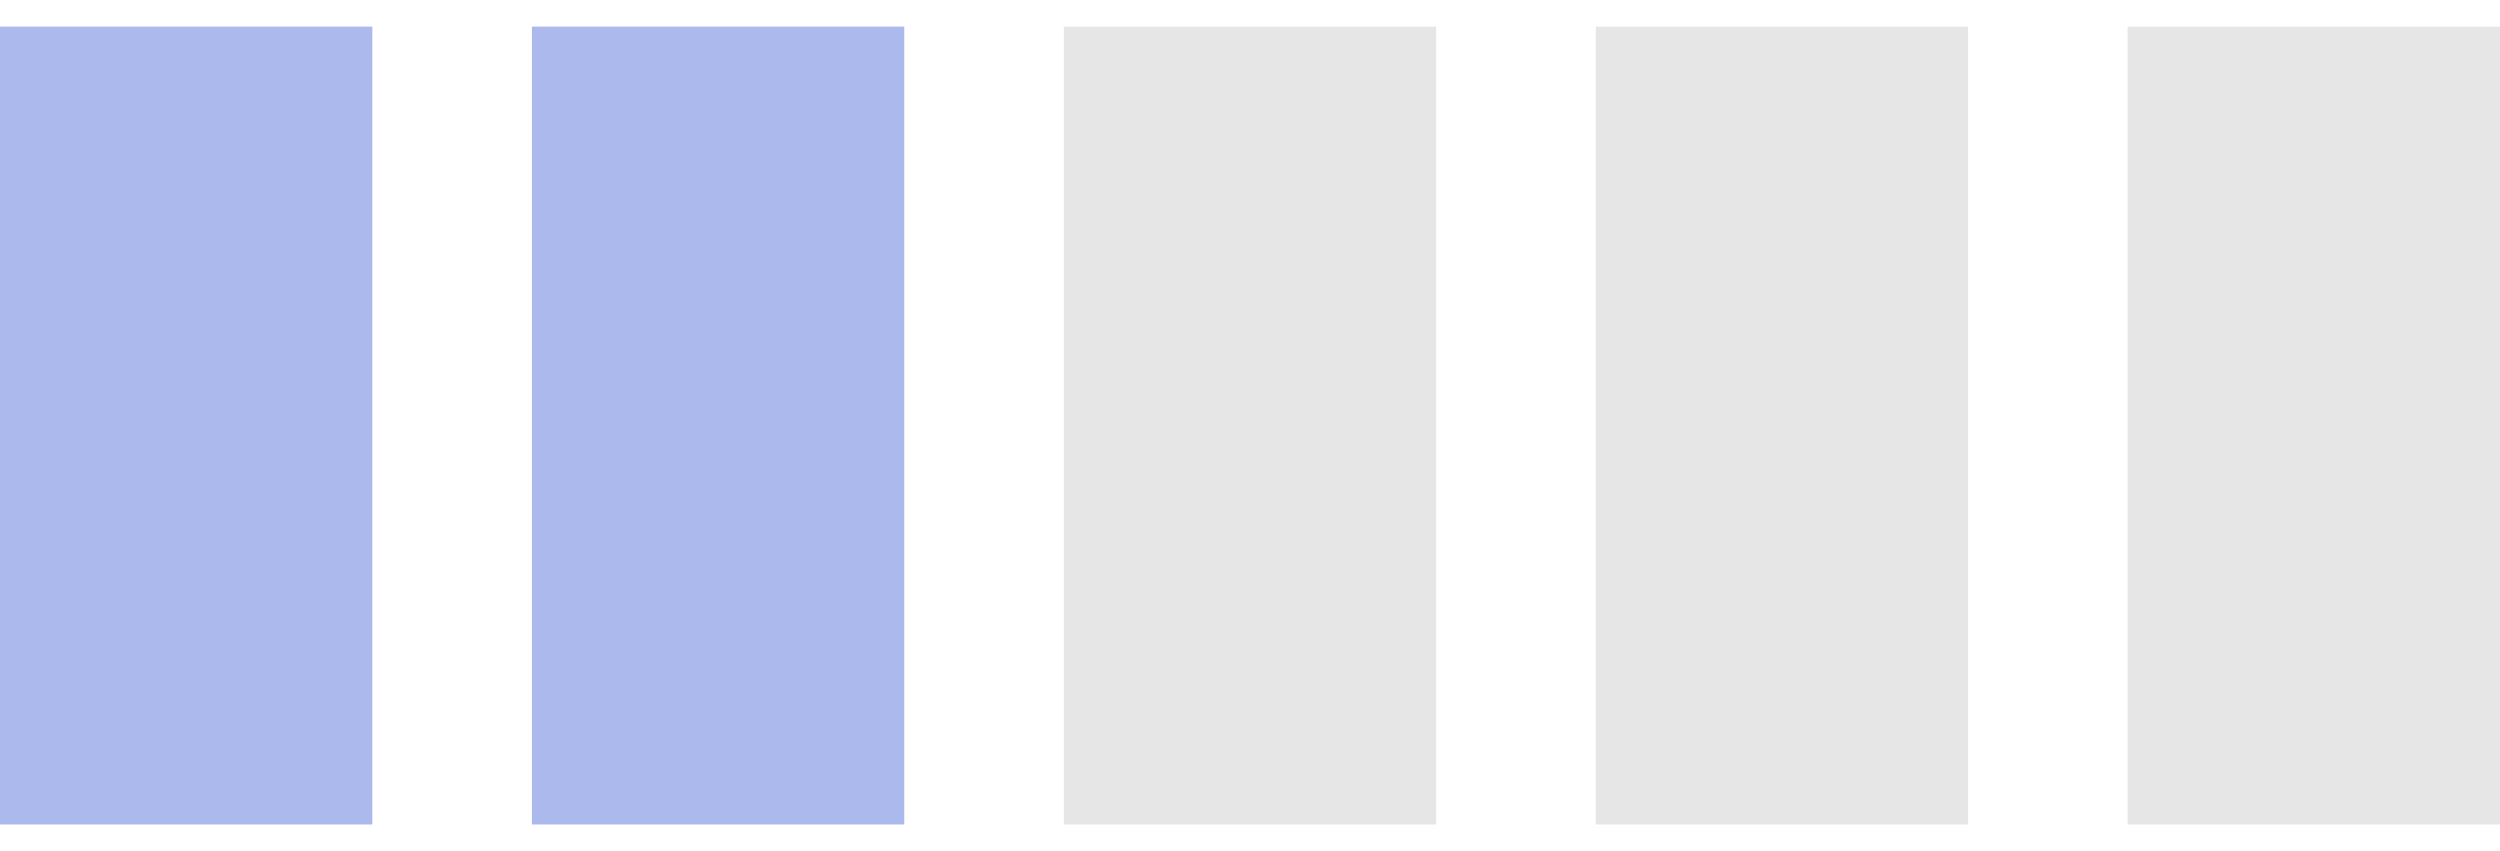
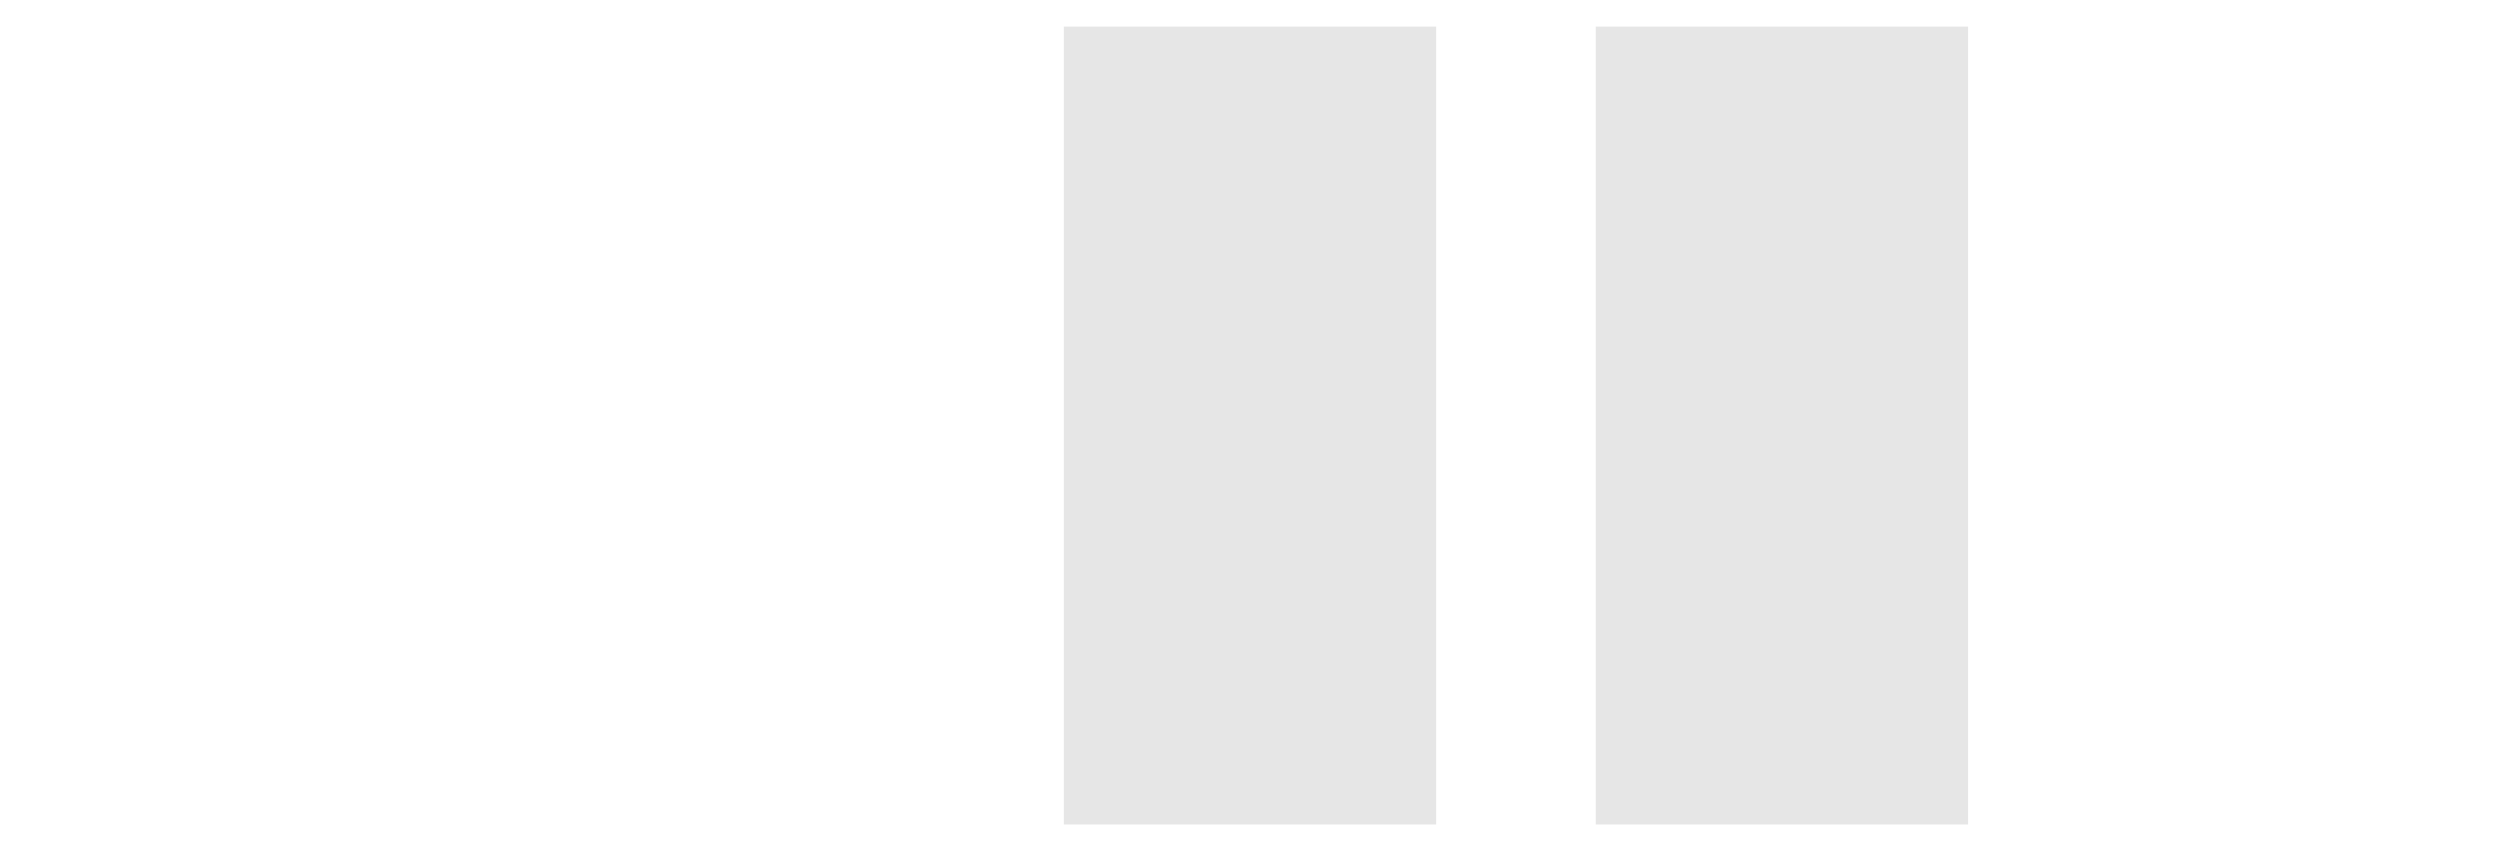
<svg xmlns="http://www.w3.org/2000/svg" width="47" height="16" viewBox="0 0 47 16" fill="none">
-   <rect x="7" y="0.5" width="15" height="7" transform="rotate(90 7 0.5)" fill="#ABB9ED" />
-   <rect x="17" y="0.5" width="15" height="7" transform="rotate(90 17 0.5)" fill="#ABB9ED" />
  <rect x="27" y="0.5" width="15" height="7" transform="rotate(90 27 0.5)" fill="#E6E6E6" />
  <rect x="37" y="0.5" width="15" height="7" transform="rotate(90 37 0.5)" fill="#E6E6E6" />
-   <rect x="47" y="0.5" width="15" height="7" transform="rotate(90 47 0.5)" fill="#E6E6E6" />
</svg>